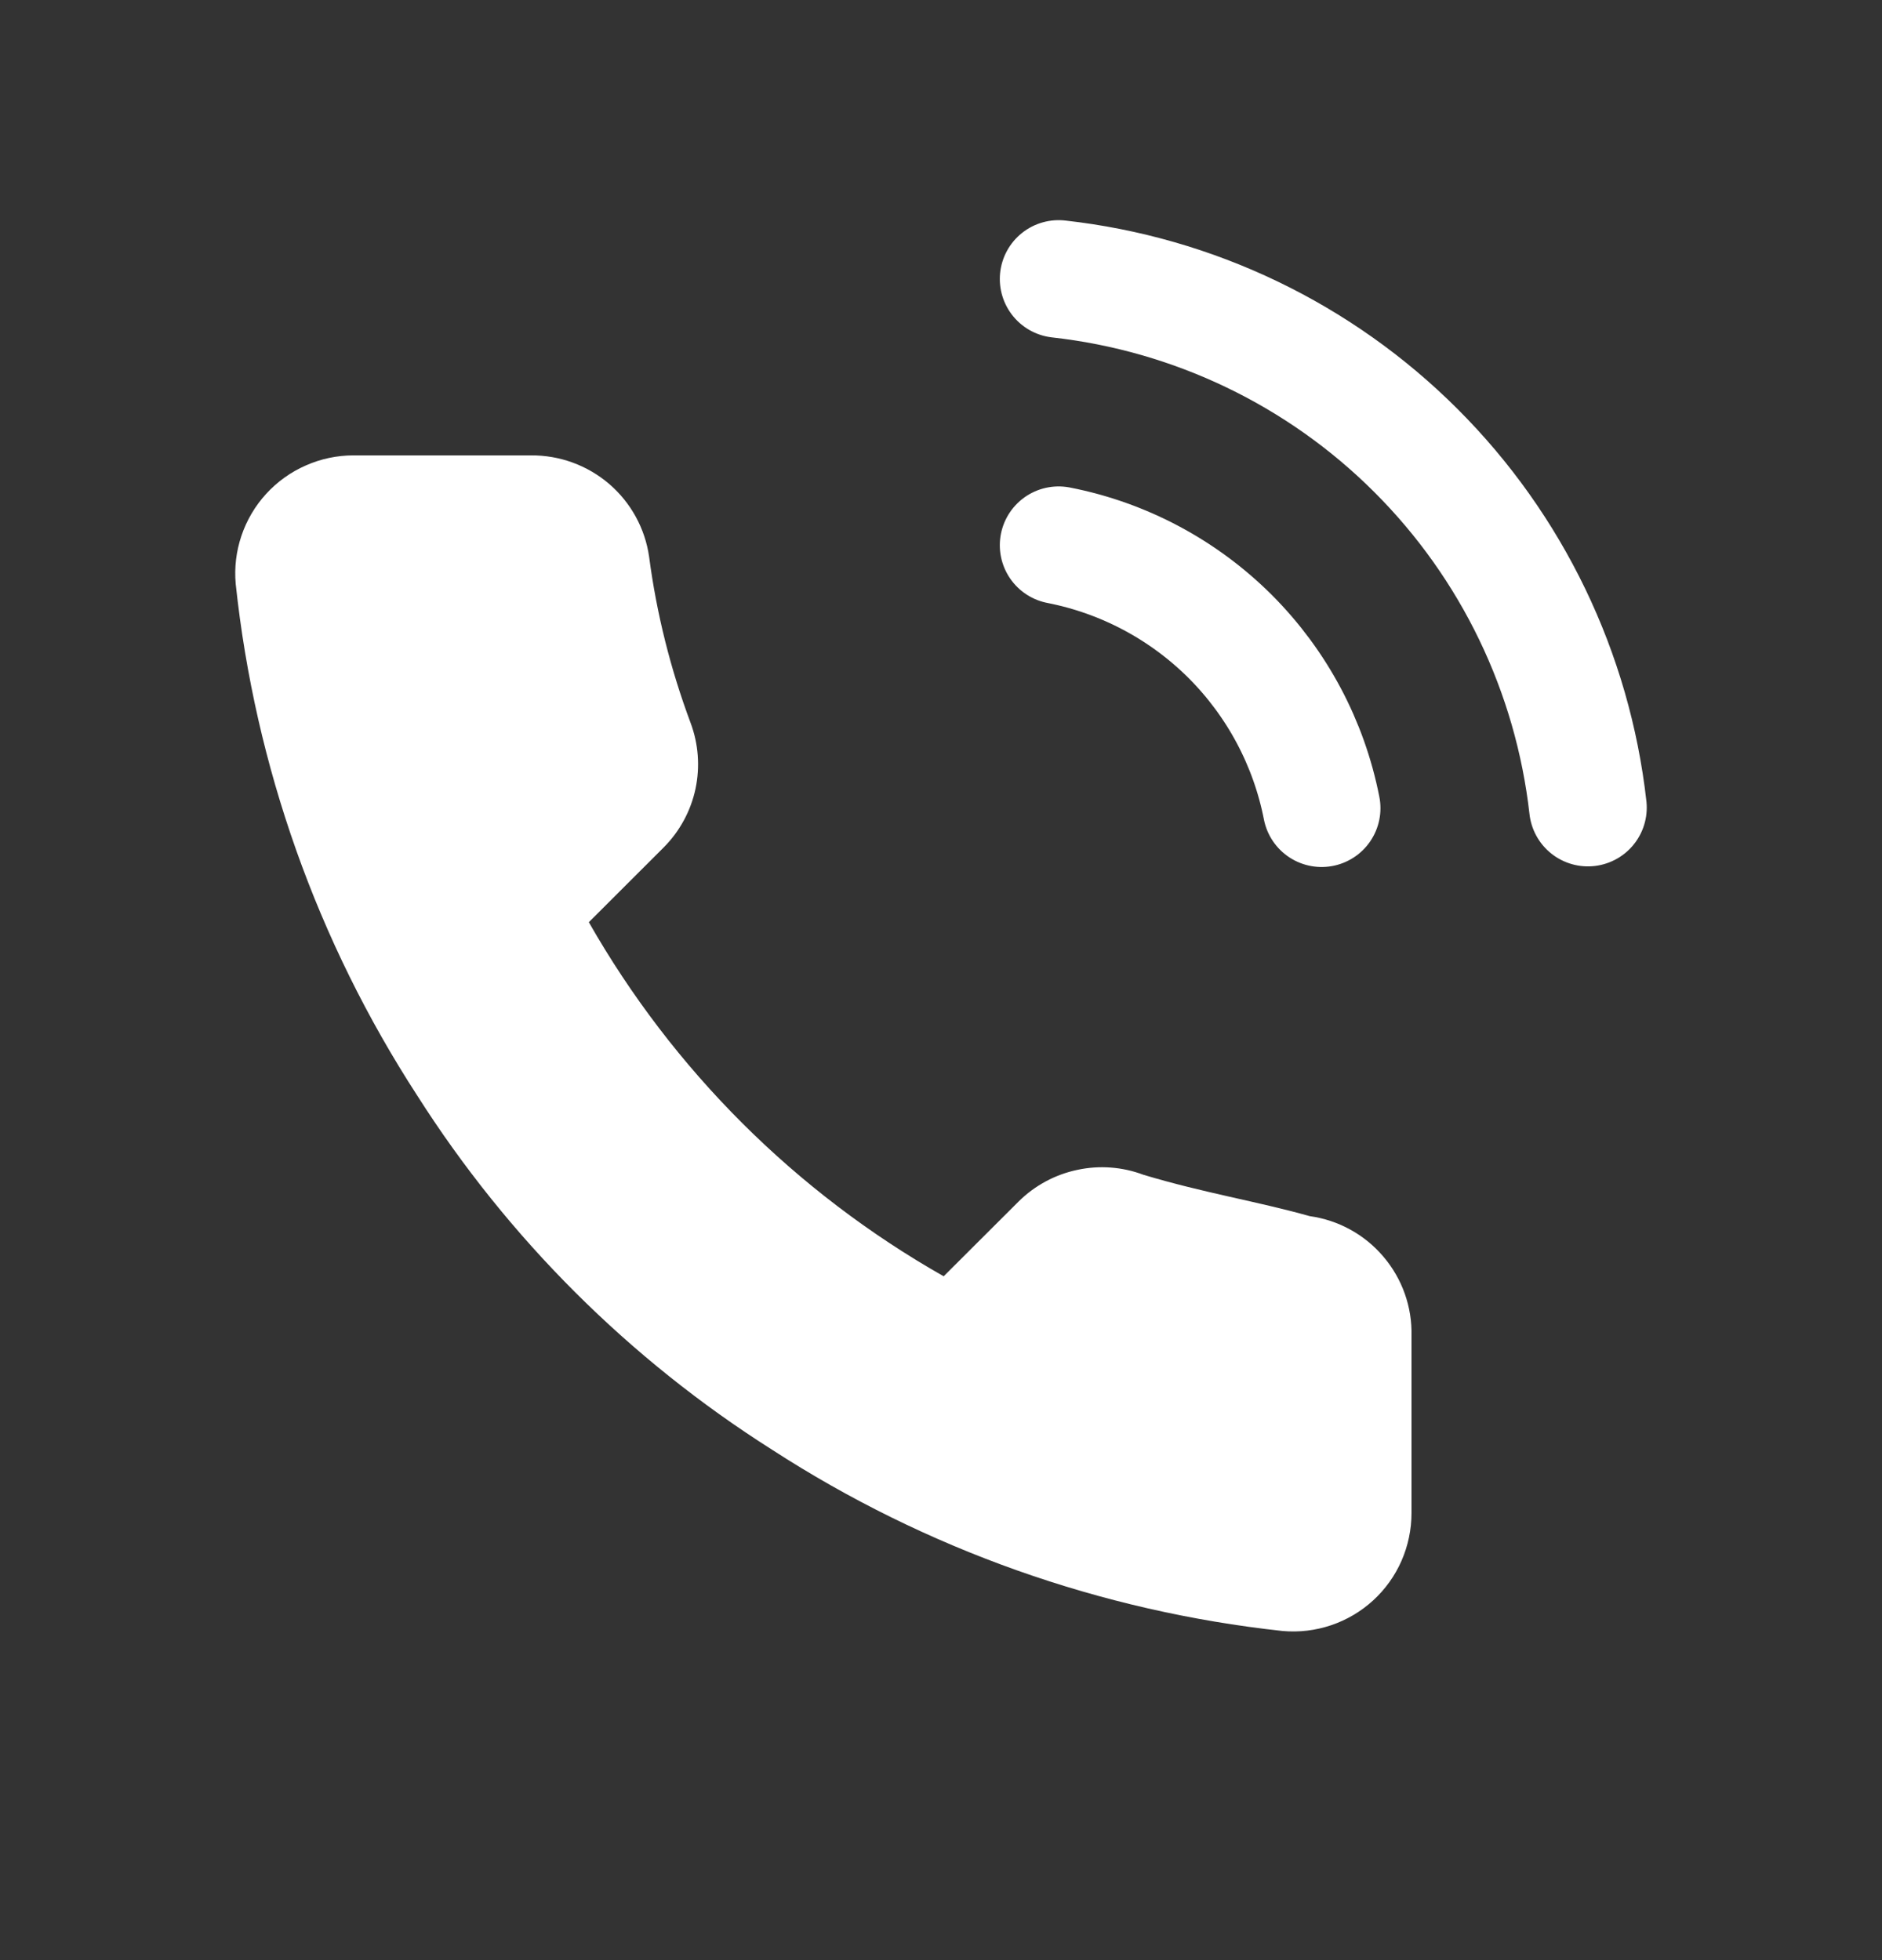
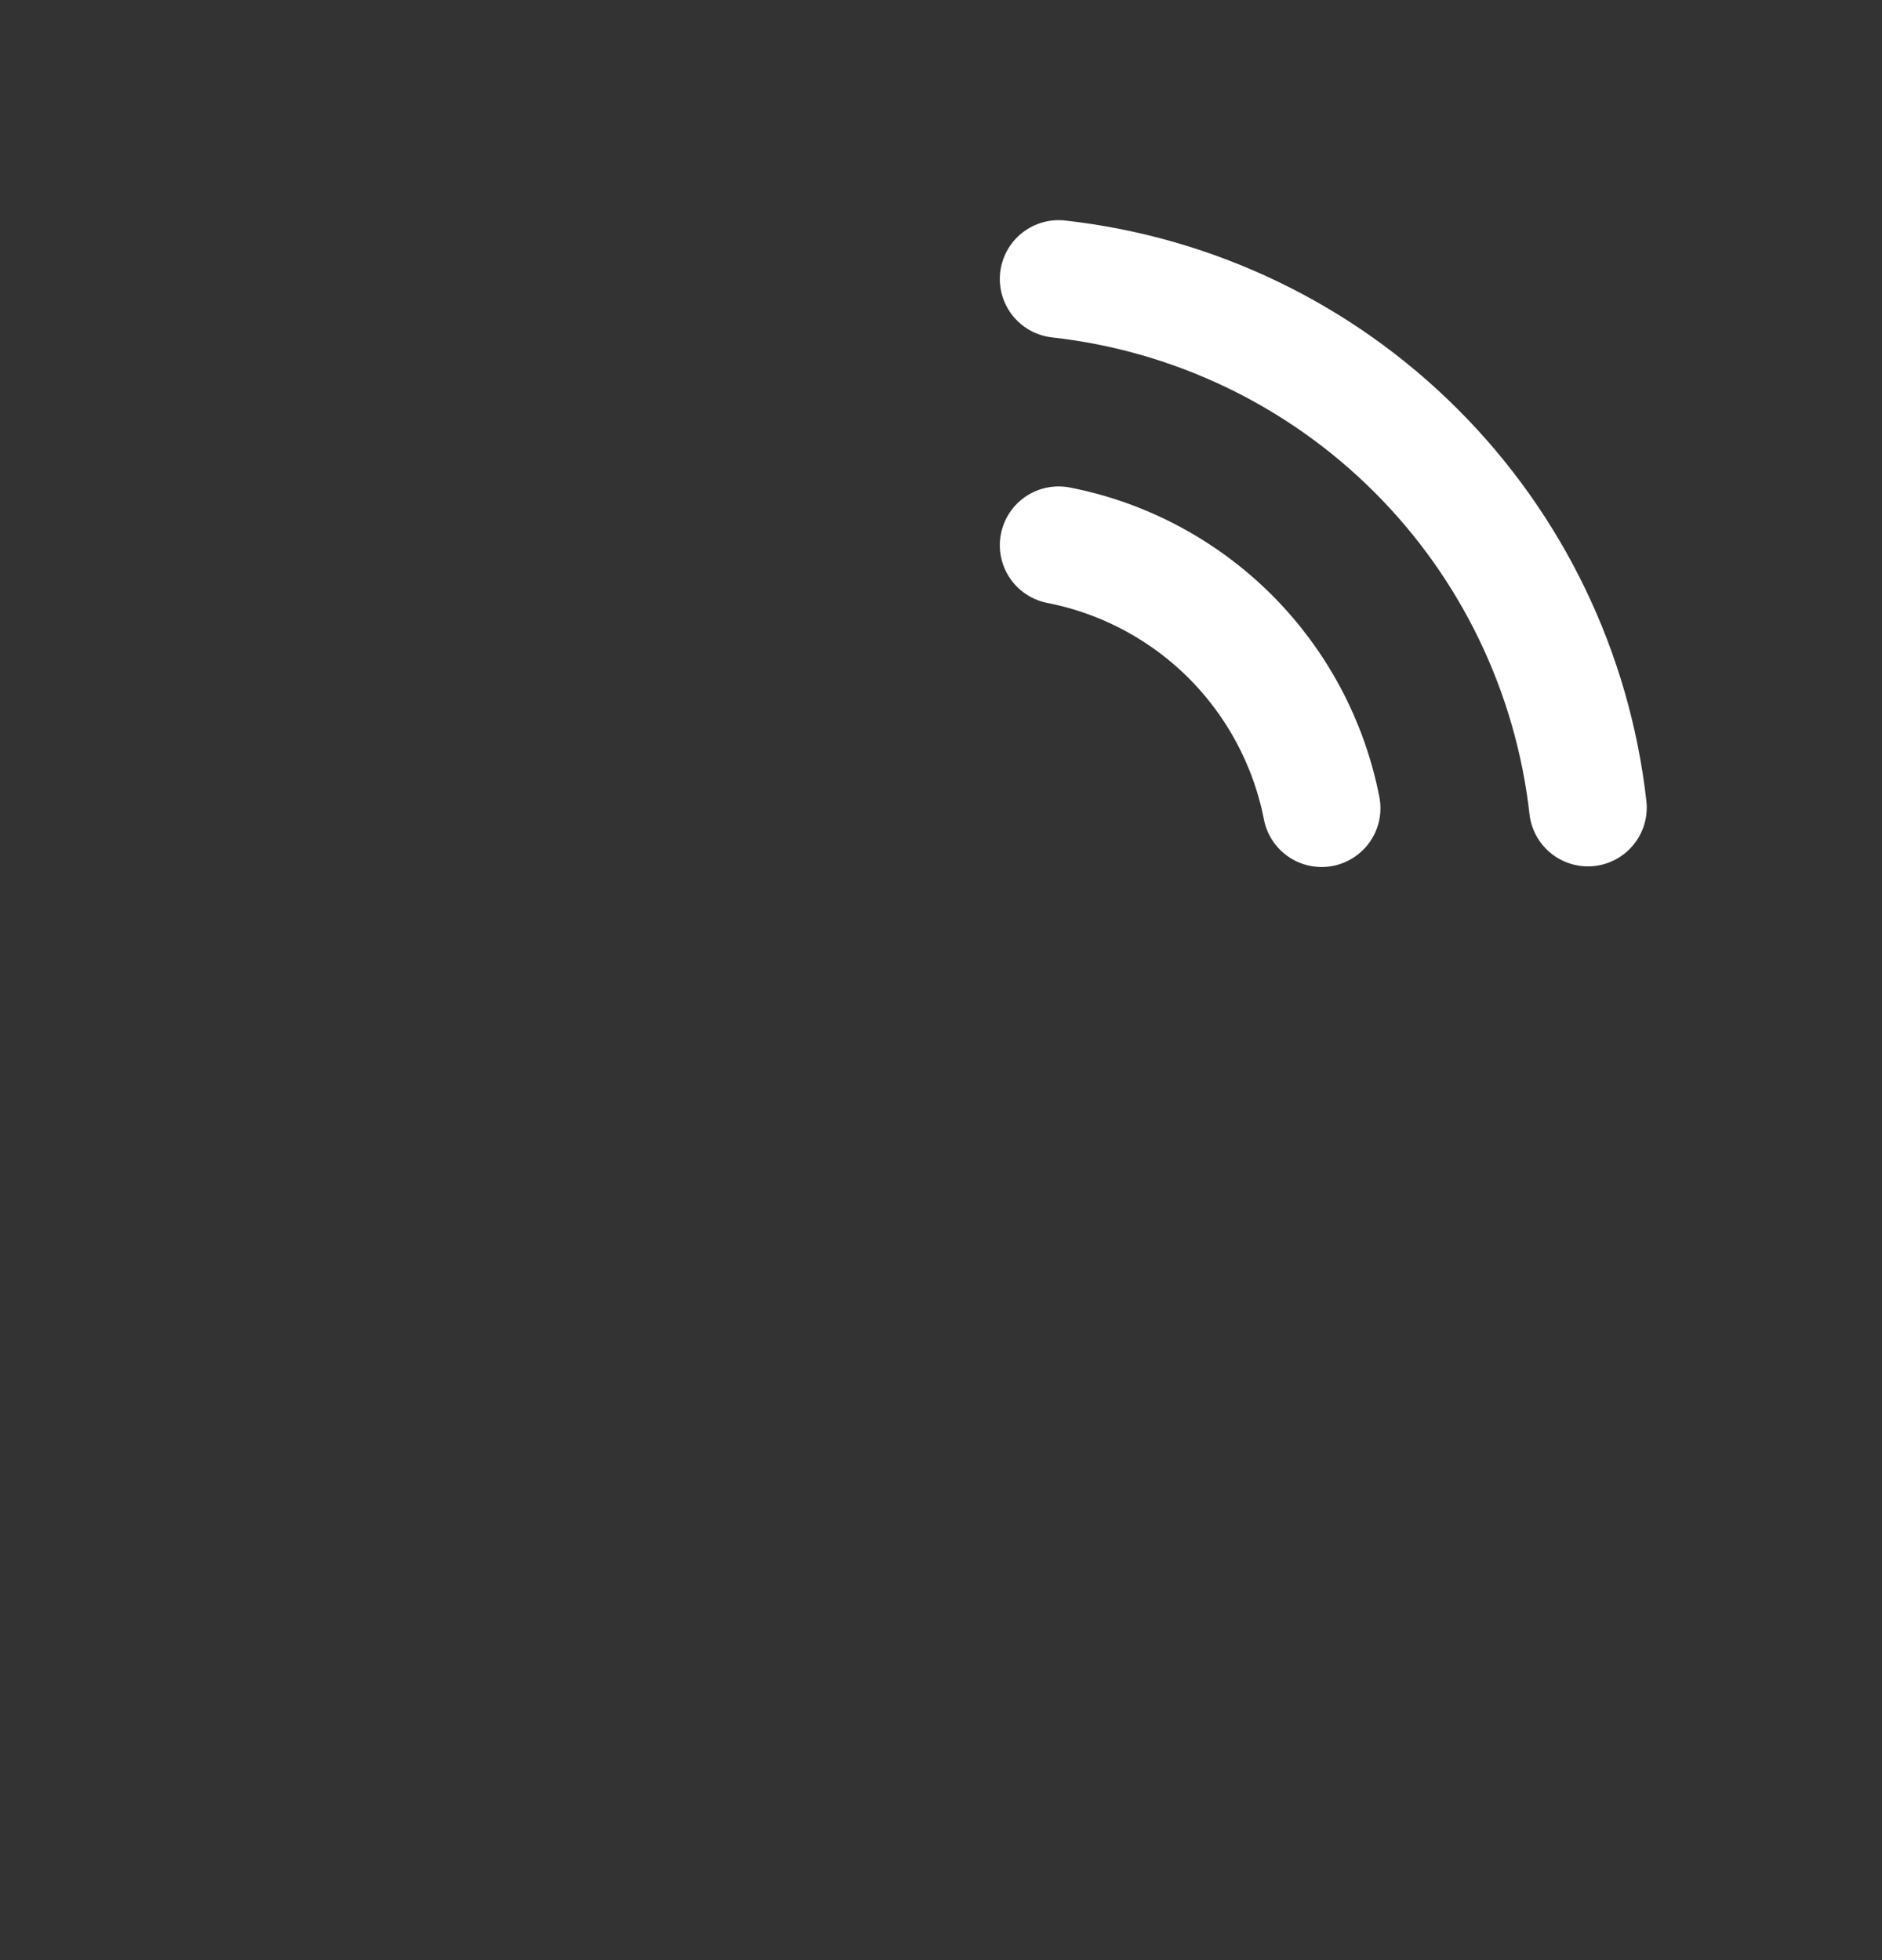
<svg xmlns="http://www.w3.org/2000/svg" width="24" height="25" viewBox="0 0 24 25" fill="none">
  <rect x="0" y="0" width="24" height="25" fill="#333333" stroke="none" />
-   <path d="M18 17.038V19.297C18 19.506 17.957 19.714 17.873 19.906C17.789 20.098 17.666 20.27 17.511 20.412C17.356 20.554 17.173 20.662 16.974 20.729C16.775 20.796 16.565 20.821 16.355 20.802C14.035 20.55 11.805 19.759 9.847 18.491C8.024 17.336 6.479 15.794 5.322 13.975C4.047 12.011 3.254 9.776 3.006 7.449C2.987 7.241 3.012 7.031 3.079 6.833C3.146 6.635 3.253 6.453 3.394 6.299C3.536 6.144 3.707 6.021 3.899 5.937C4.09 5.852 4.298 5.808 4.507 5.808H6.77C7.136 5.805 7.49 5.934 7.768 6.172C8.045 6.41 8.227 6.741 8.278 7.103C8.373 7.825 8.551 8.535 8.806 9.218C8.907 9.487 8.929 9.78 8.869 10.062C8.809 10.343 8.669 10.601 8.466 10.806L7.509 11.762C8.582 13.646 10.146 15.207 12.034 16.278L12.992 15.322C13.197 15.12 13.456 14.98 13.738 14.921C14.02 14.86 14.313 14.882 14.583 14.984C15.36 15.217 16.031 15.322 16.702 15.511C17.069 15.562 17.403 15.746 17.642 16.028C17.882 16.31 18.009 16.669 18 17.038Z" fill="white" />
  <path d="M13.5 6.954C14.329 7.116 15.091 7.522 15.689 8.119C16.286 8.717 16.692 9.479 16.854 10.308M13.5 3.558C15.223 3.75 16.83 4.521 18.056 5.746C19.283 6.971 20.056 8.577 20.25 10.3" stroke="white" stroke-width="1.5" stroke-linecap="round" stroke-linejoin="round" />
</svg>